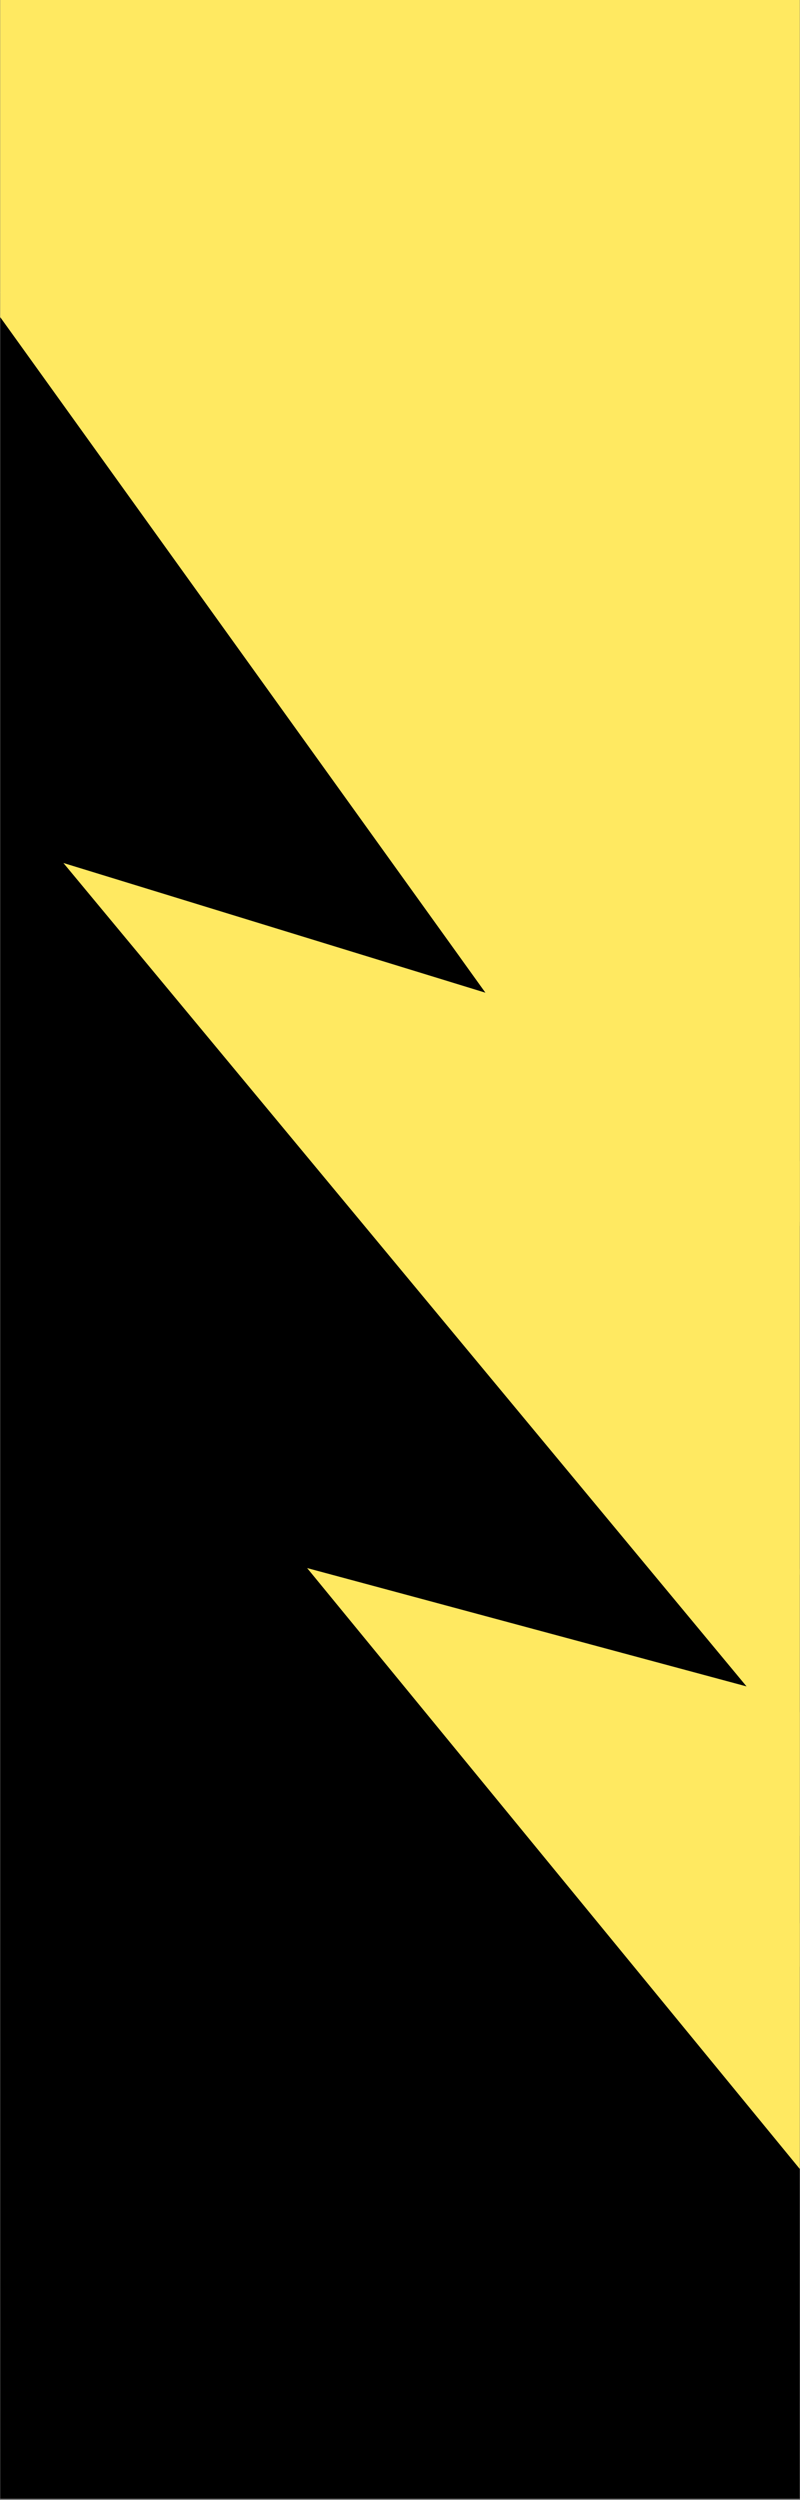
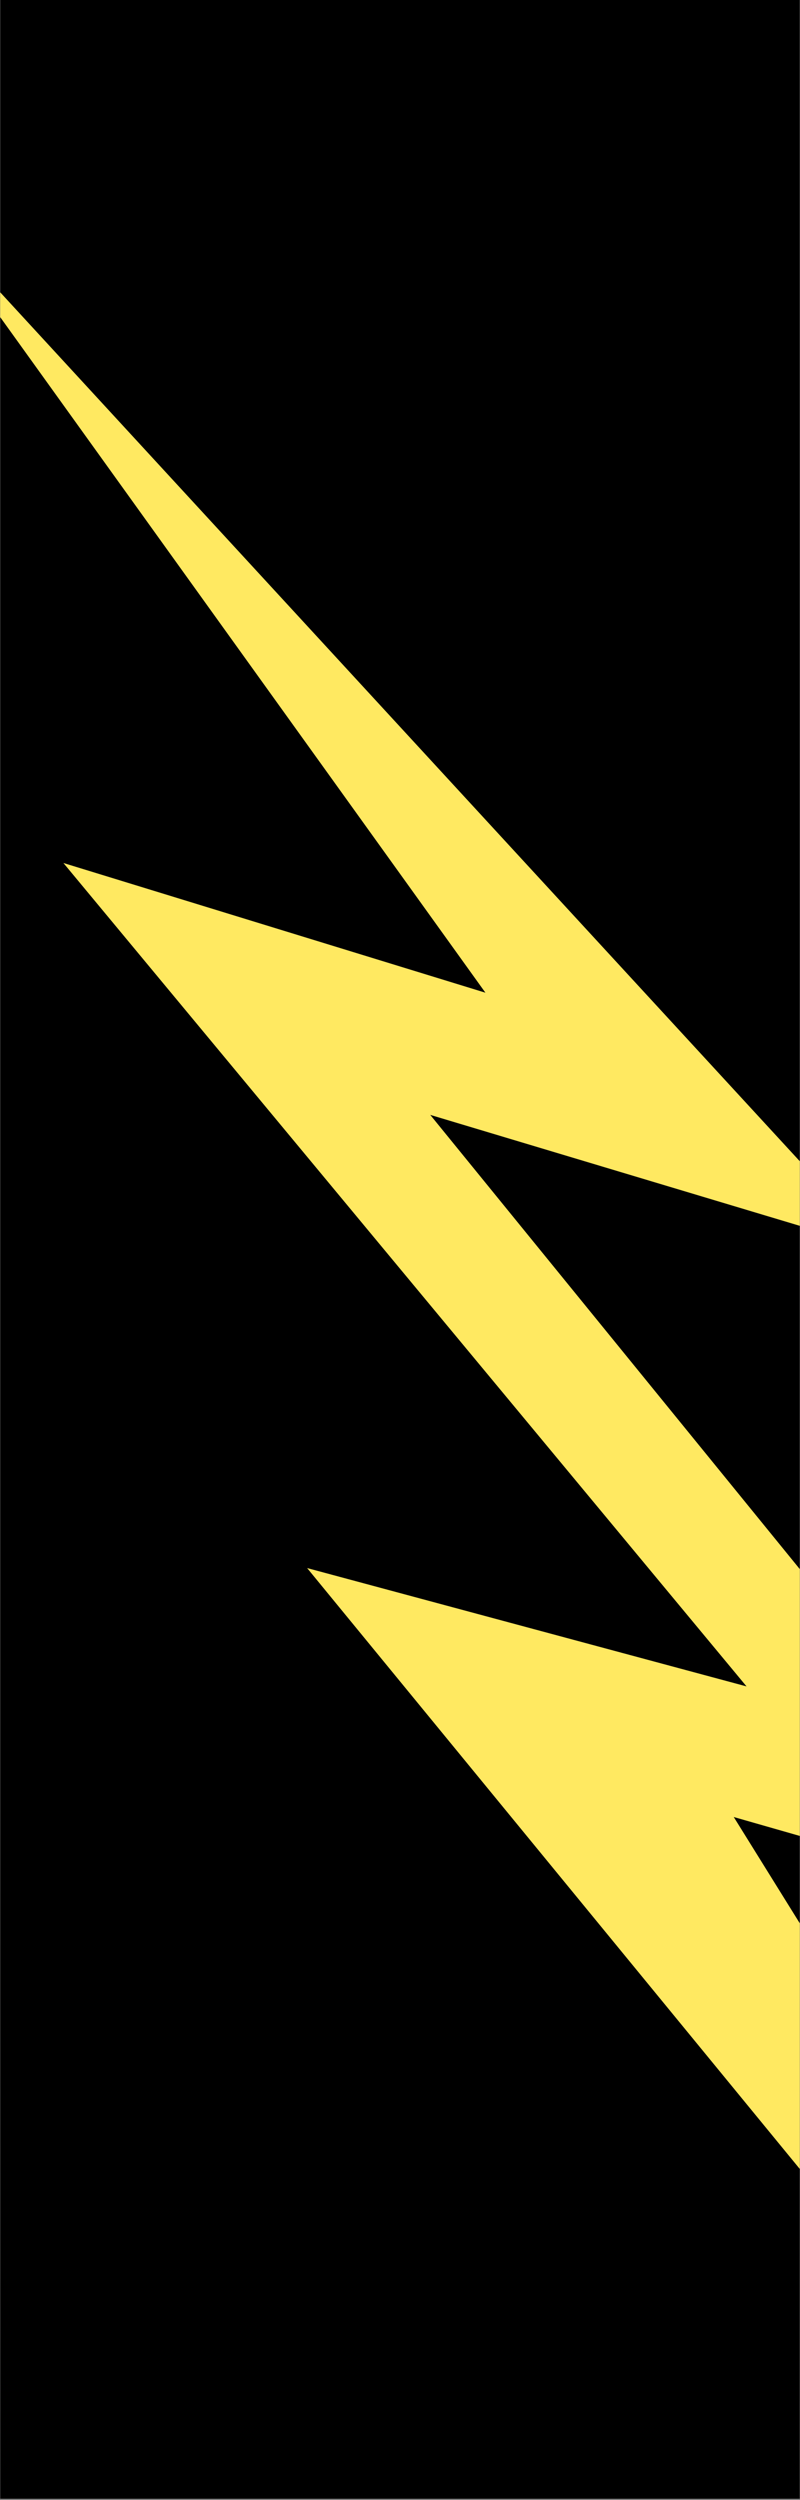
<svg xmlns="http://www.w3.org/2000/svg" version="1.0" preserveAspectRatio="xMidYMid meet" height="1250" viewBox="0 0 300 937.5" zoomAndPan="magnify" width="400">
  <rect x="0" y="0" width="300" height="937.5" fill="#808080" stroke="none" />
  <defs>
    <clipPath id="289a4ed6bc">
      <path clip-rule="nonzero" d="M 0.078 0 L 299.918 0 L 299.918 937 L 0.078 937 Z M 0.078 0" />
    </clipPath>
    <clipPath id="833f226b64">
      <path clip-rule="nonzero" d="M 0.078 76.074 L 299.918 76.074 L 299.918 937 L 0.078 937 Z M 0.078 76.074" />
    </clipPath>
    <clipPath id="ee8eb49d7e">
-       <path clip-rule="nonzero" d="M 252 589 L 299.918 589 L 299.918 937 L 252 937 Z M 252 589" />
-     </clipPath>
+       </clipPath>
    <clipPath id="962db65fc0">
      <path clip-rule="nonzero" d="M 363.148 589.066 L 677.707 964.508 L 567.484 1056.855 L 252.926 681.414 Z M 363.148 589.066" />
    </clipPath>
    <clipPath id="b5982868e6">
      <path clip-rule="nonzero" d="M 363.148 589.066 L 677.527 964.297 L 567.309 1056.645 L 252.926 681.414 Z M 363.148 589.066" />
    </clipPath>
    <clipPath id="6274e3f821">
-       <path clip-rule="nonzero" d="M 149 319 L 299.918 319 L 299.918 787 L 149 787 Z M 149 319" />
+       <path clip-rule="nonzero" d="M 149 319 L 299.918 319 L 299.918 787 L 149 787 M 149 319" />
    </clipPath>
    <clipPath id="9a80f762b3">
      <path clip-rule="nonzero" d="M 260.215 319.195 L 574.773 694.637 L 464.551 786.984 L 149.992 411.543 Z M 260.215 319.195" />
    </clipPath>
    <clipPath id="cb22c820d3">
-       <path clip-rule="nonzero" d="M 260.215 319.195 L 574.598 694.426 L 464.375 786.77 L 149.992 411.543 Z M 260.215 319.195" />
-     </clipPath>
+       </clipPath>
    <clipPath id="a357268e8c">
      <path clip-rule="nonzero" d="M 0.078 0 L 299.918 0 L 299.918 484 L 0.078 484 Z M 0.078 0" />
    </clipPath>
    <clipPath id="bd3840a304">
-       <path clip-rule="nonzero" d="M 64.387 -378.34 L 601.168 245.555 L 322.918 484.957 L -213.867 -138.938 Z M 64.387 -378.34" />
-     </clipPath>
+       </clipPath>
    <clipPath id="0318af5426">
      <path clip-rule="nonzero" d="M 64.387 -378.34 L 600.359 244.613 L 322.109 484.012 L -213.867 -138.938 Z M 64.387 -378.34" />
    </clipPath>
  </defs>
  <g clip-path="url(#289a4ed6bc)">
    <path fill-rule="nonzero" fill-opacity="1" d="M 0.078 0 L 299.922 0 L 299.922 937 L 0.078 937 Z M 0.078 0" fill="#ffffff" />
    <path fill-rule="nonzero" fill-opacity="1" d="M 0.078 0 L 299.922 0 L 299.922 937 L 0.078 937 Z M 0.078 0" fill="#000000" />
  </g>
  <g clip-path="url(#833f226b64)">
    <path fill-rule="nonzero" fill-opacity="1" d="M -30.406 76.48 L 330.719 468.906 L 161.348 418.059 L 406.062 718.836 L 275.156 681.34 L 536.355 1101.668 L 115.168 587.984 L 279.953 632.363 L 23.777 323.602 L 182.035 372.242 Z M -30.406 76.48" fill="#ffe961" />
  </g>
  <g clip-path="url(#ee8eb49d7e)">
    <g clip-path="url(#962db65fc0)">
      <g clip-path="url(#b5982868e6)">
        <path fill-rule="nonzero" fill-opacity="1" d="M 363.148 589.066 L 677.707 964.508 L 567.484 1056.855 L 252.926 681.414 Z M 363.148 589.066" fill="#ffe961" />
      </g>
    </g>
  </g>
  <g clip-path="url(#6274e3f821)">
    <g clip-path="url(#9a80f762b3)">
      <g clip-path="url(#cb22c820d3)">
-         <path fill-rule="nonzero" fill-opacity="1" d="M 260.215 319.195 L 574.773 694.637 L 464.551 786.984 L 149.992 411.543 Z M 260.215 319.195" fill="#ffe961" />
-       </g>
+         </g>
    </g>
  </g>
  <g clip-path="url(#a357268e8c)">
    <g clip-path="url(#bd3840a304)">
      <g clip-path="url(#0318af5426)">
        <path fill-rule="nonzero" fill-opacity="1" d="M 64.387 -378.34 L 600.234 244.465 L 321.984 483.867 L -213.867 -138.938 Z M 64.387 -378.34" fill="#ffe961" />
      </g>
    </g>
  </g>
</svg>